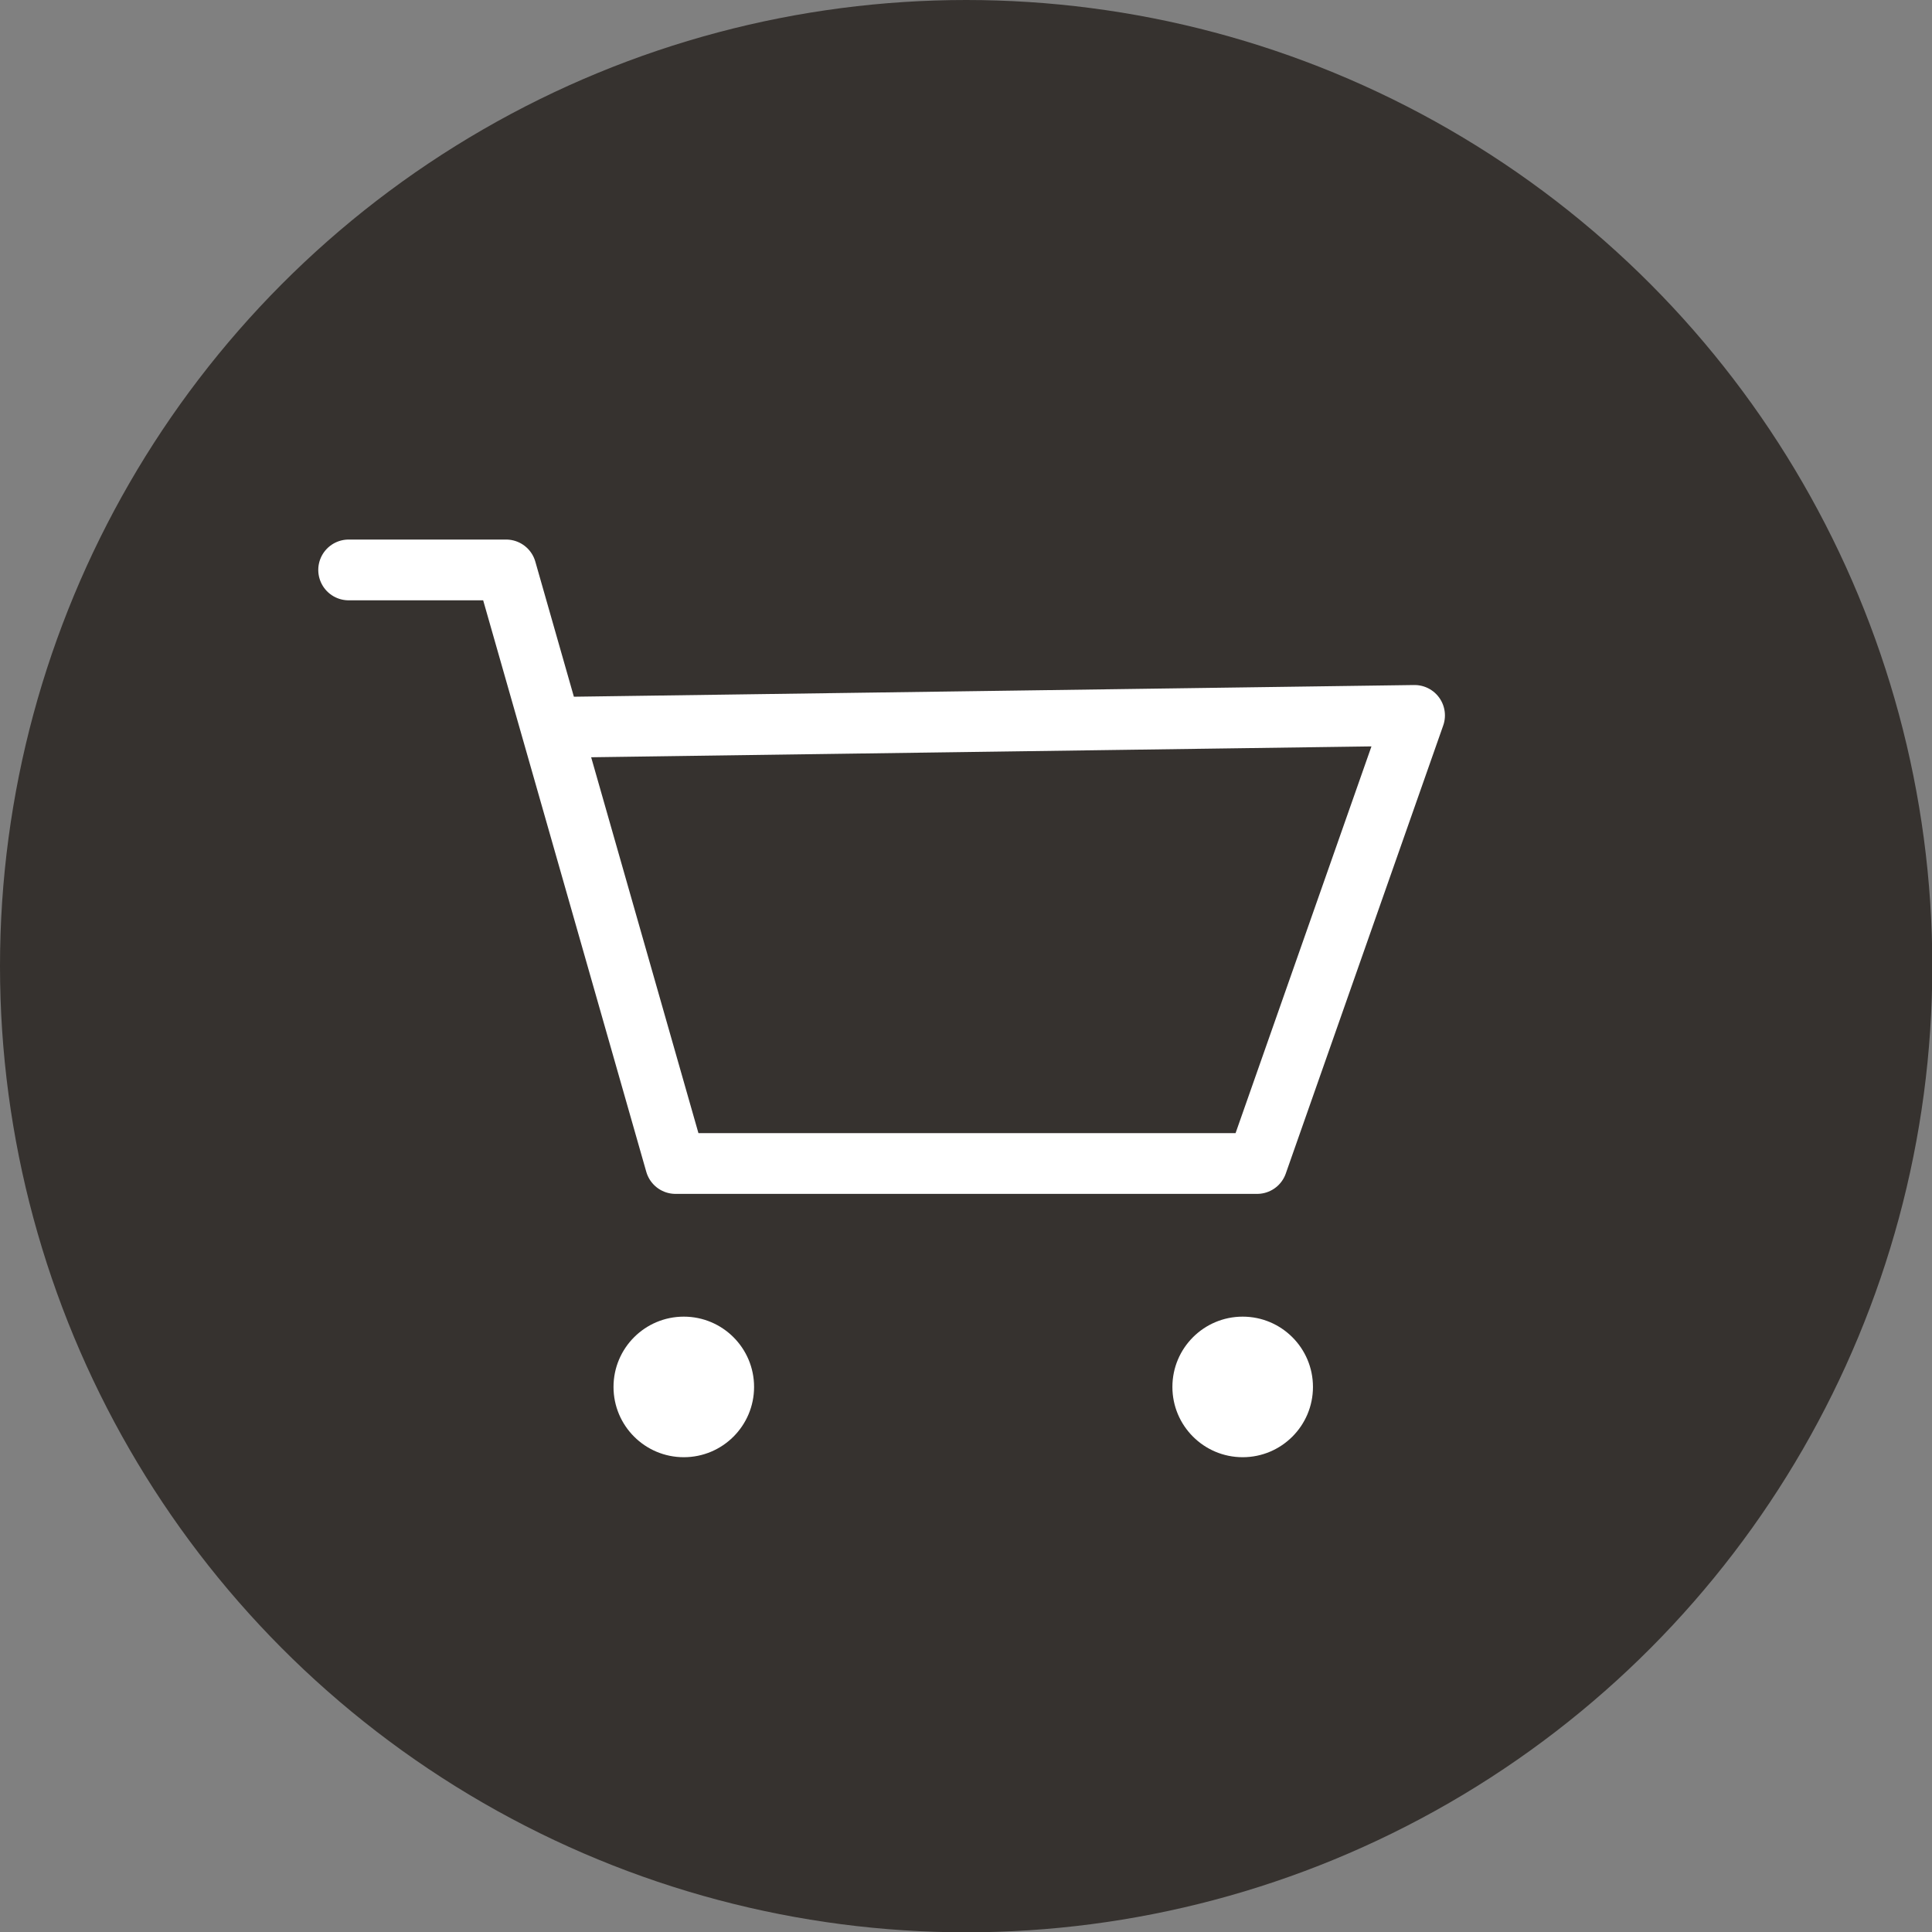
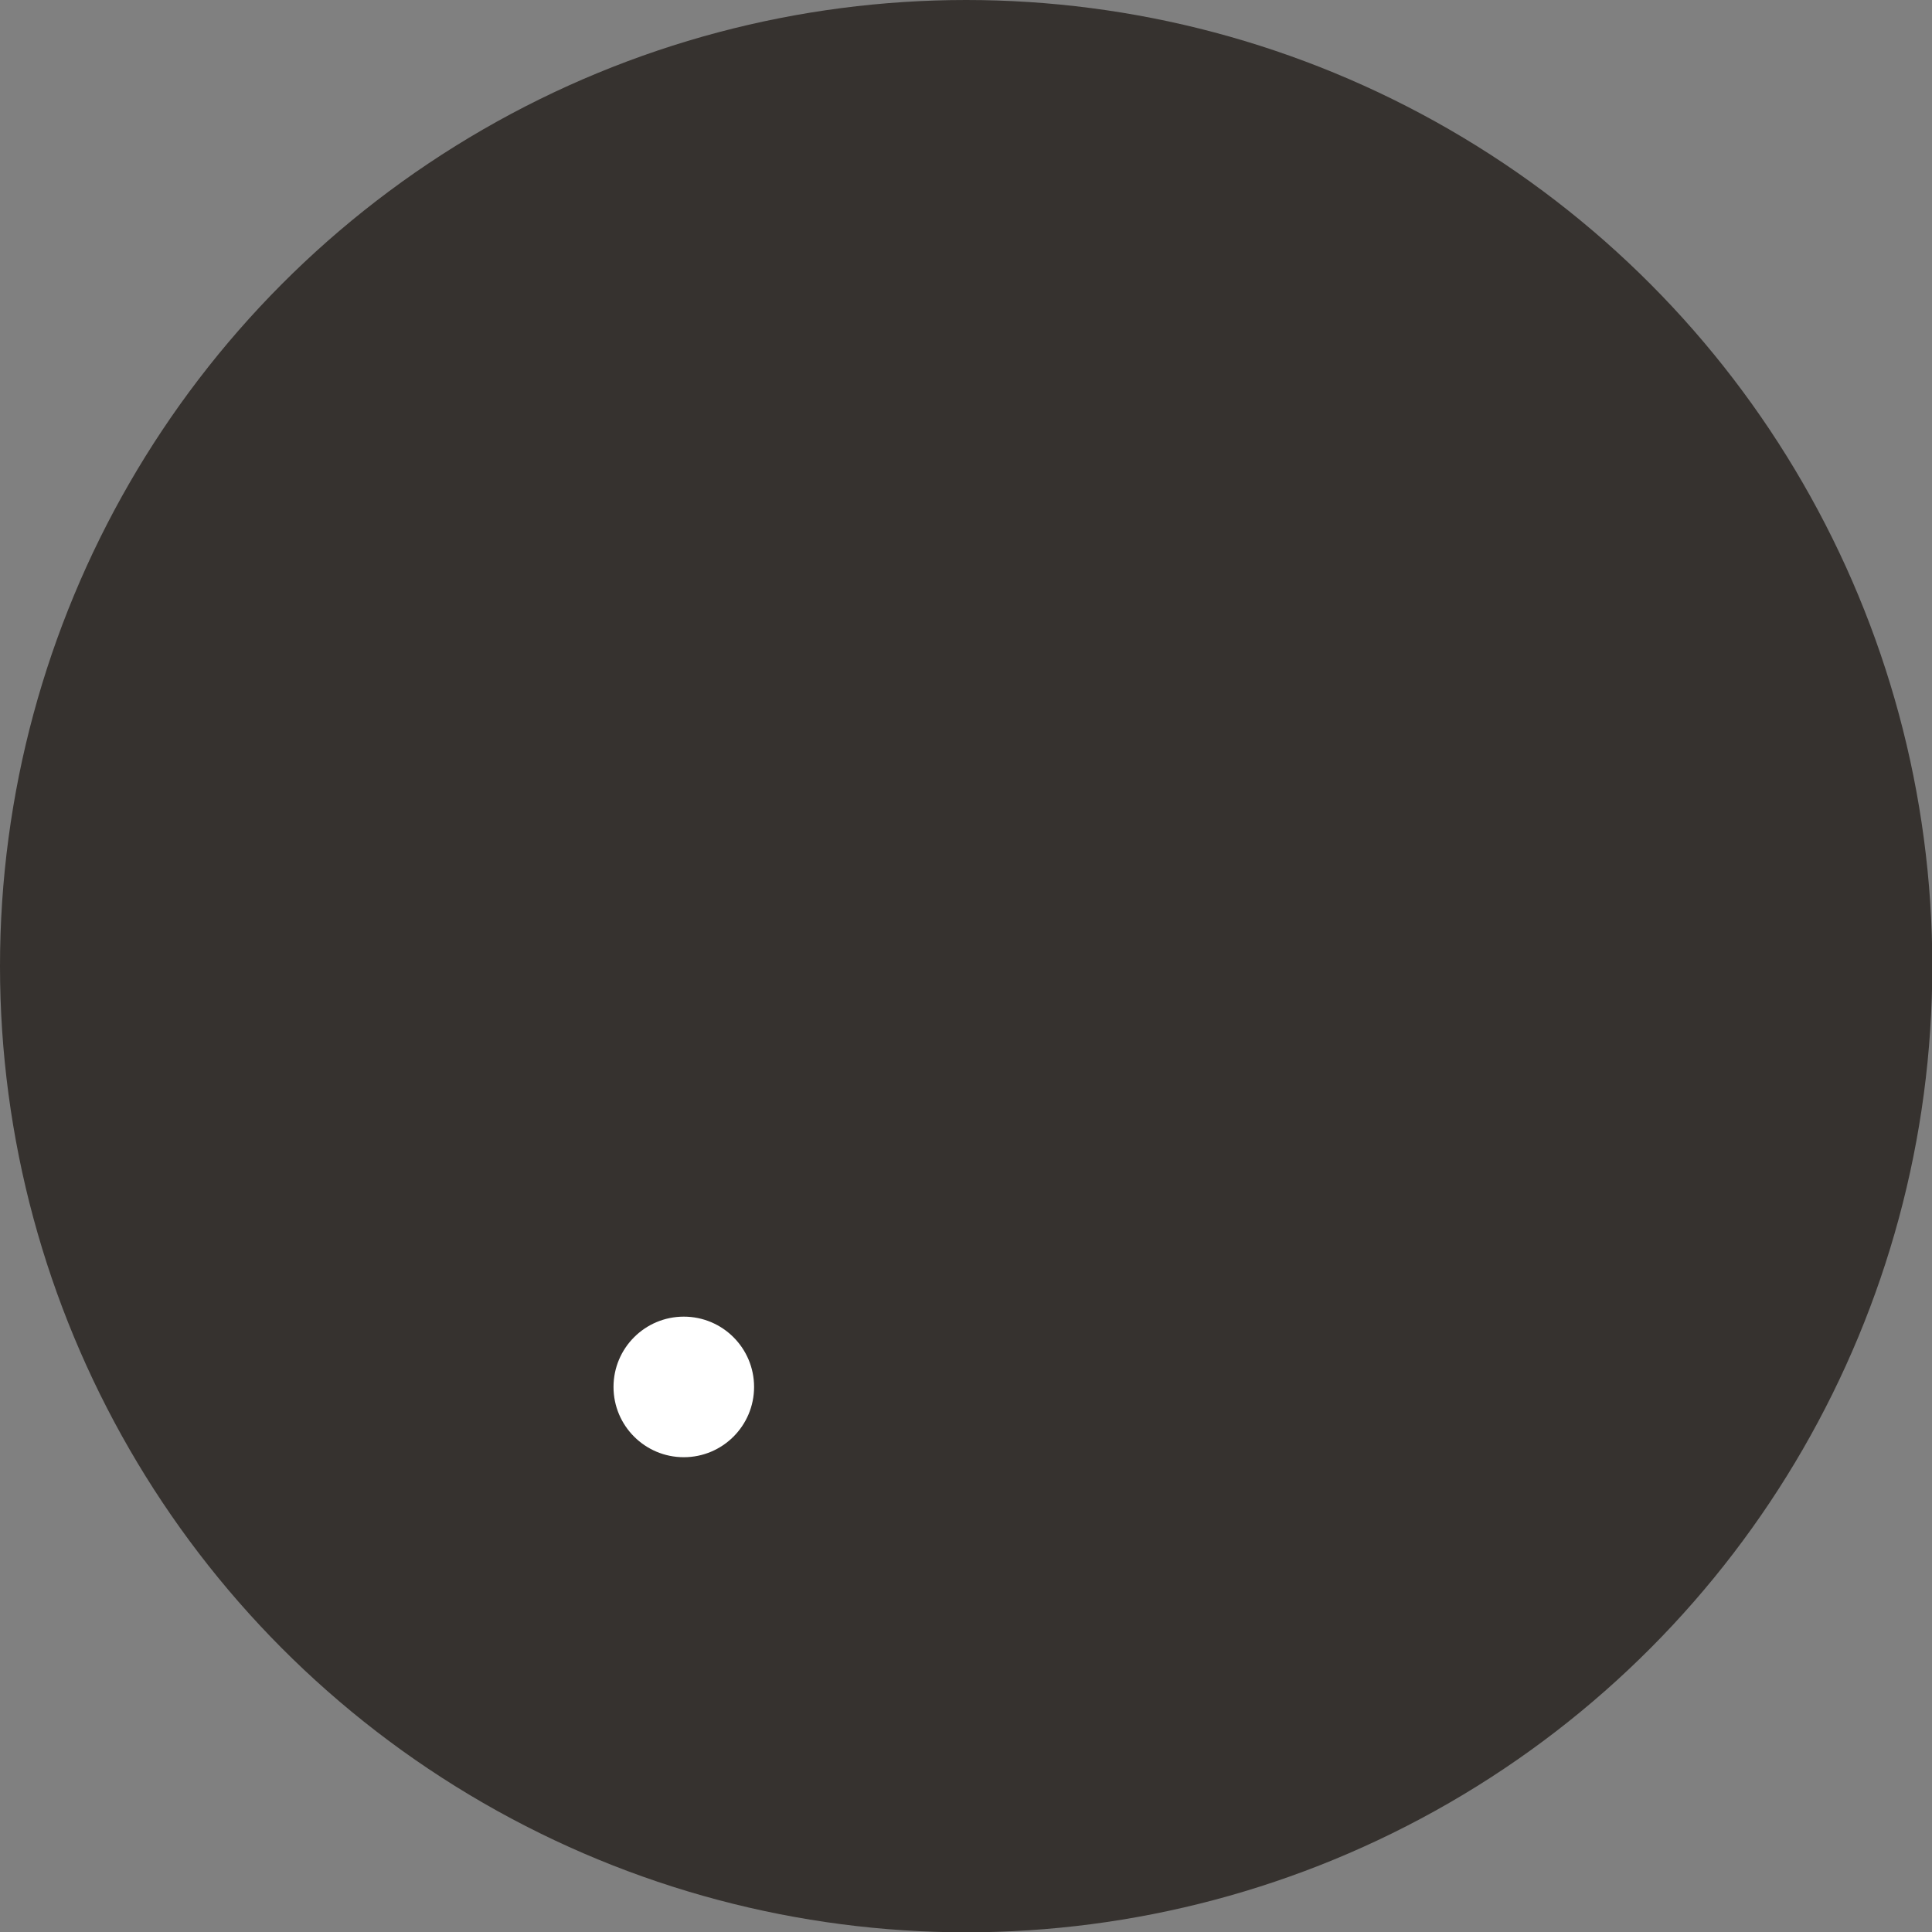
<svg xmlns="http://www.w3.org/2000/svg" id="_レイヤー_2" viewBox="0 0 62.95 62.95">
  <rect x="0" y="0" width="62.95" height="62.95" fill="#808080" stroke="none" />
  <defs>
    <style>.cls-1{fill:#fff;}.cls-2{fill:none;stroke:#fff;stroke-linecap:round;stroke-linejoin:round;stroke-width:1.98px;}.cls-3{fill:#36322f;}</style>
  </defs>
  <g id="_レイヤー_1-2">
    <circle class="cls-3" cx="31.48" cy="31.48" r="31.48" />
-     <polyline class="cls-2" points="11.36 18.57 16.49 18.57 22.01 37.91 40.96 37.91 46.09 23.31 18.07 23.7" />
    <circle class="cls-1" cx="22.28" cy="45.19" r="2.29" />
-     <circle class="cls-1" cx="40.49" cy="45.19" r="2.29" />
  </g>
</svg>